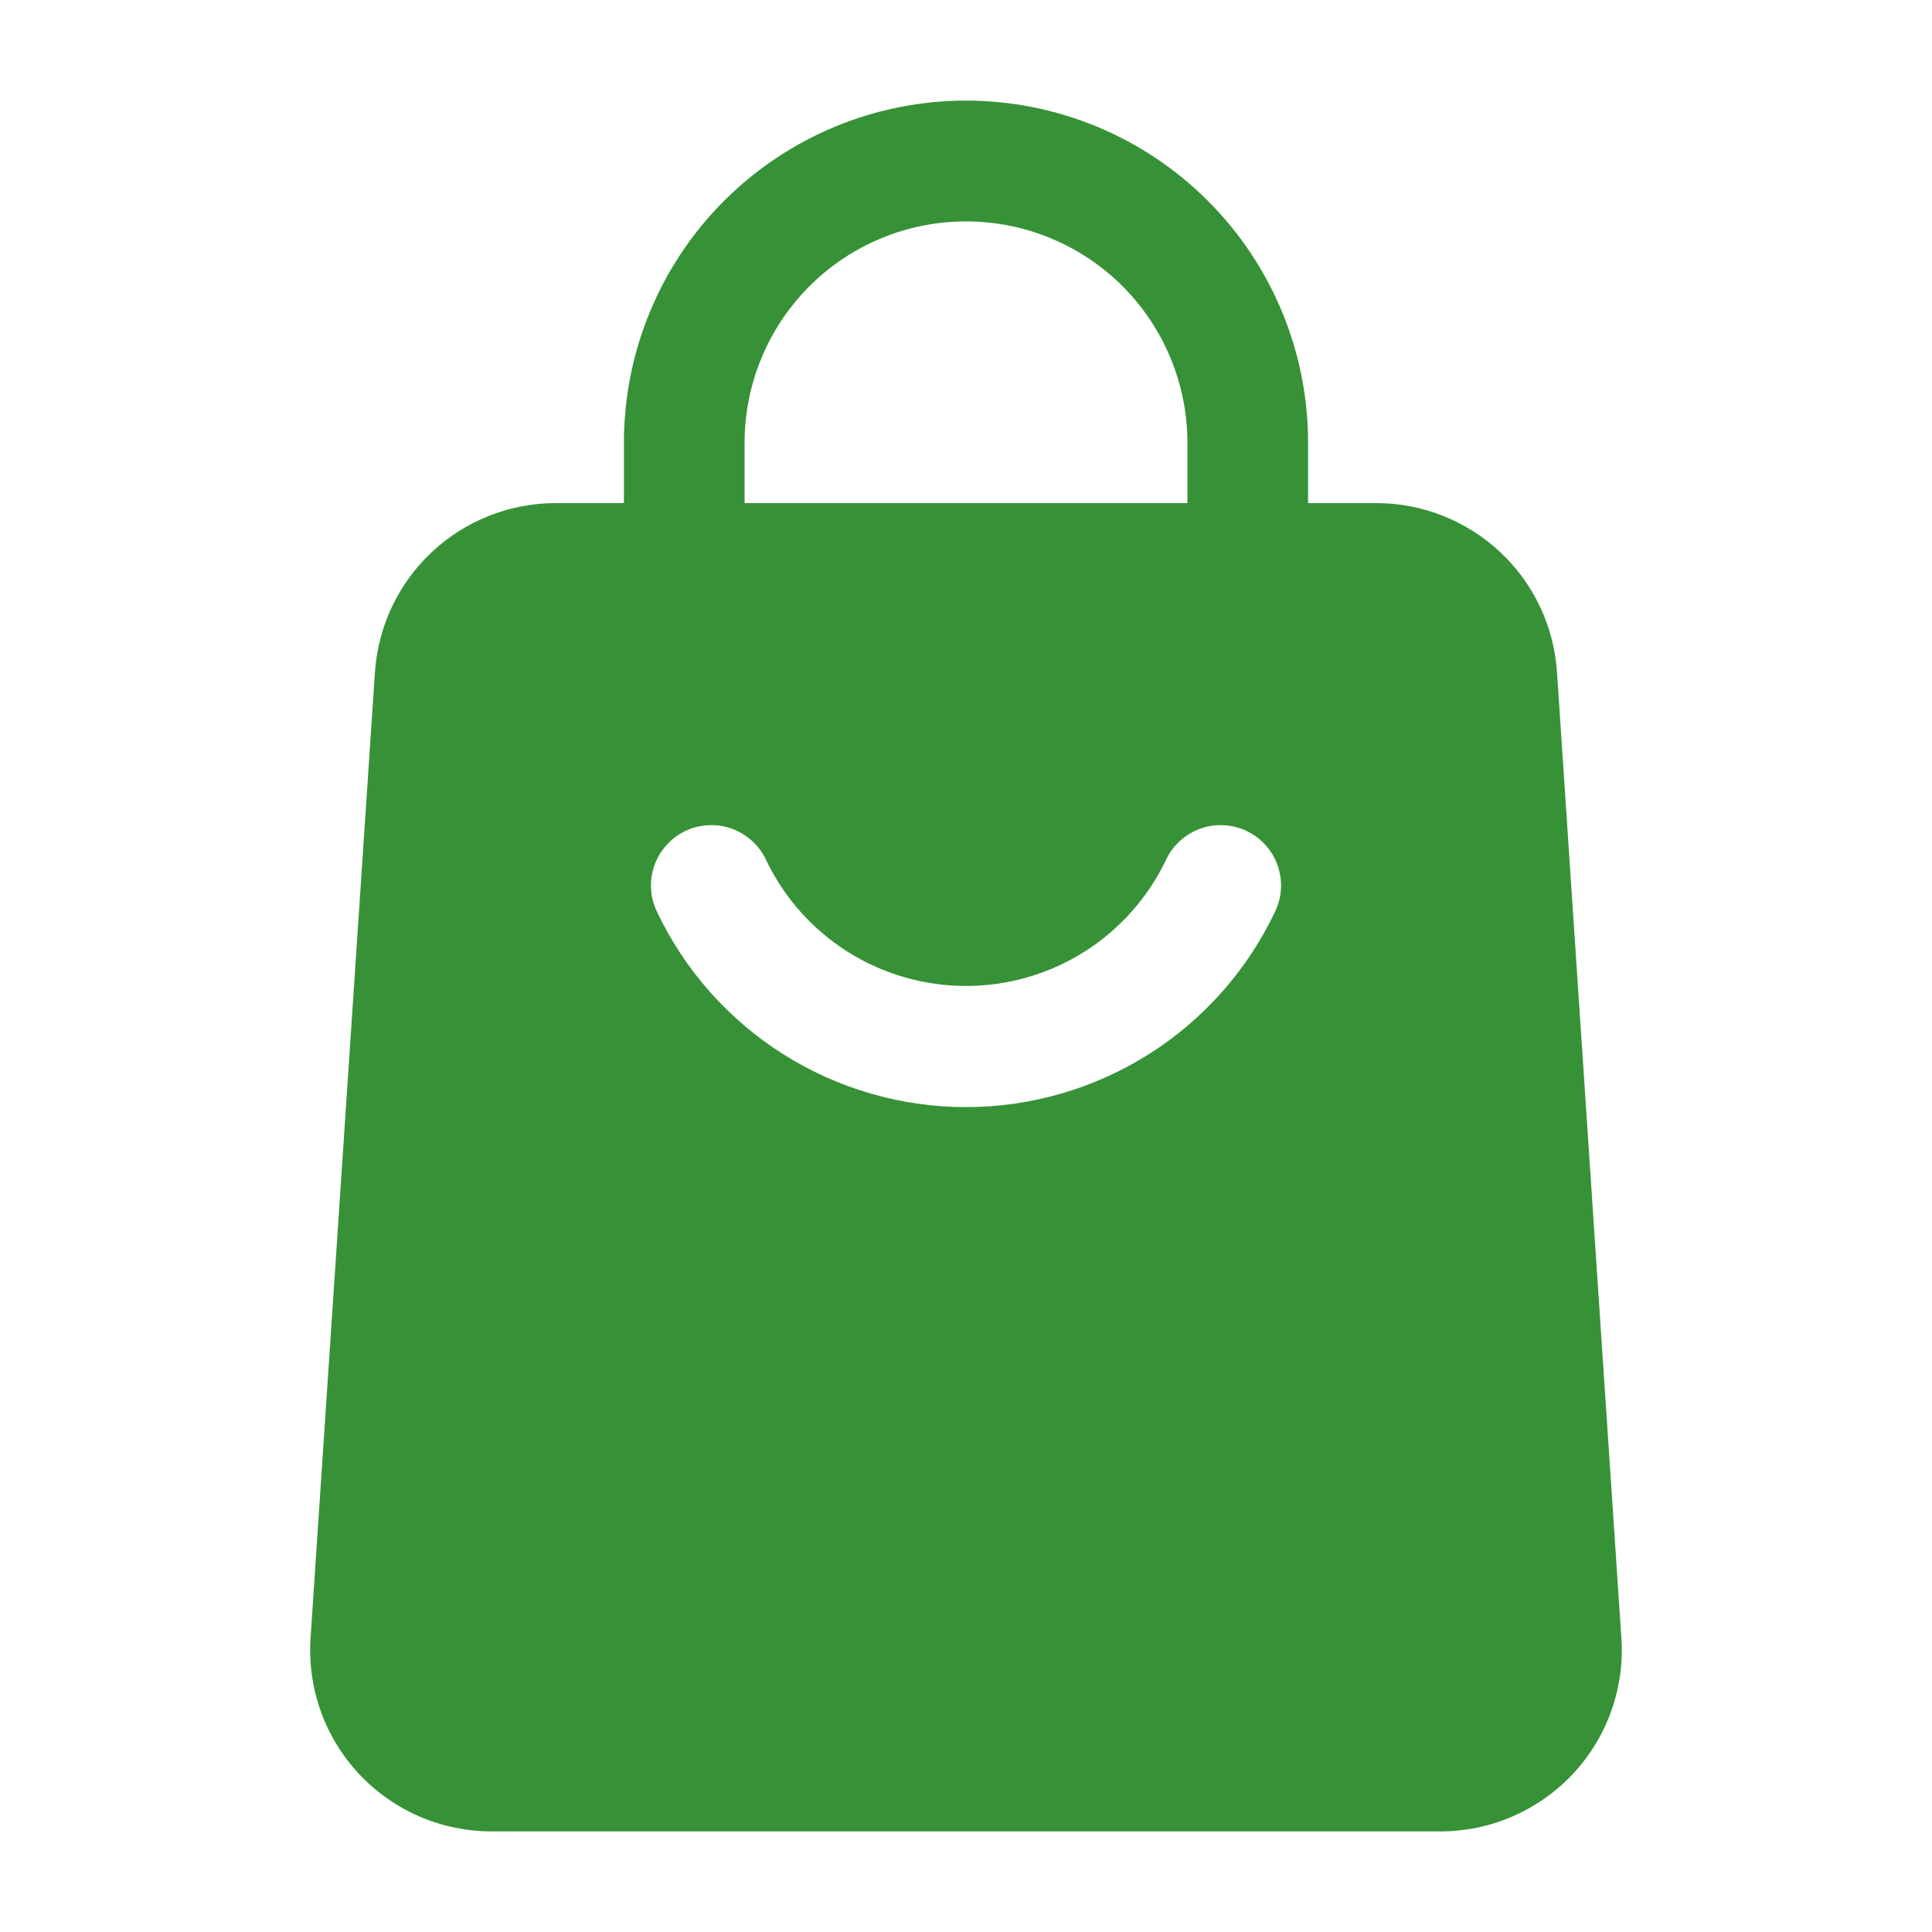
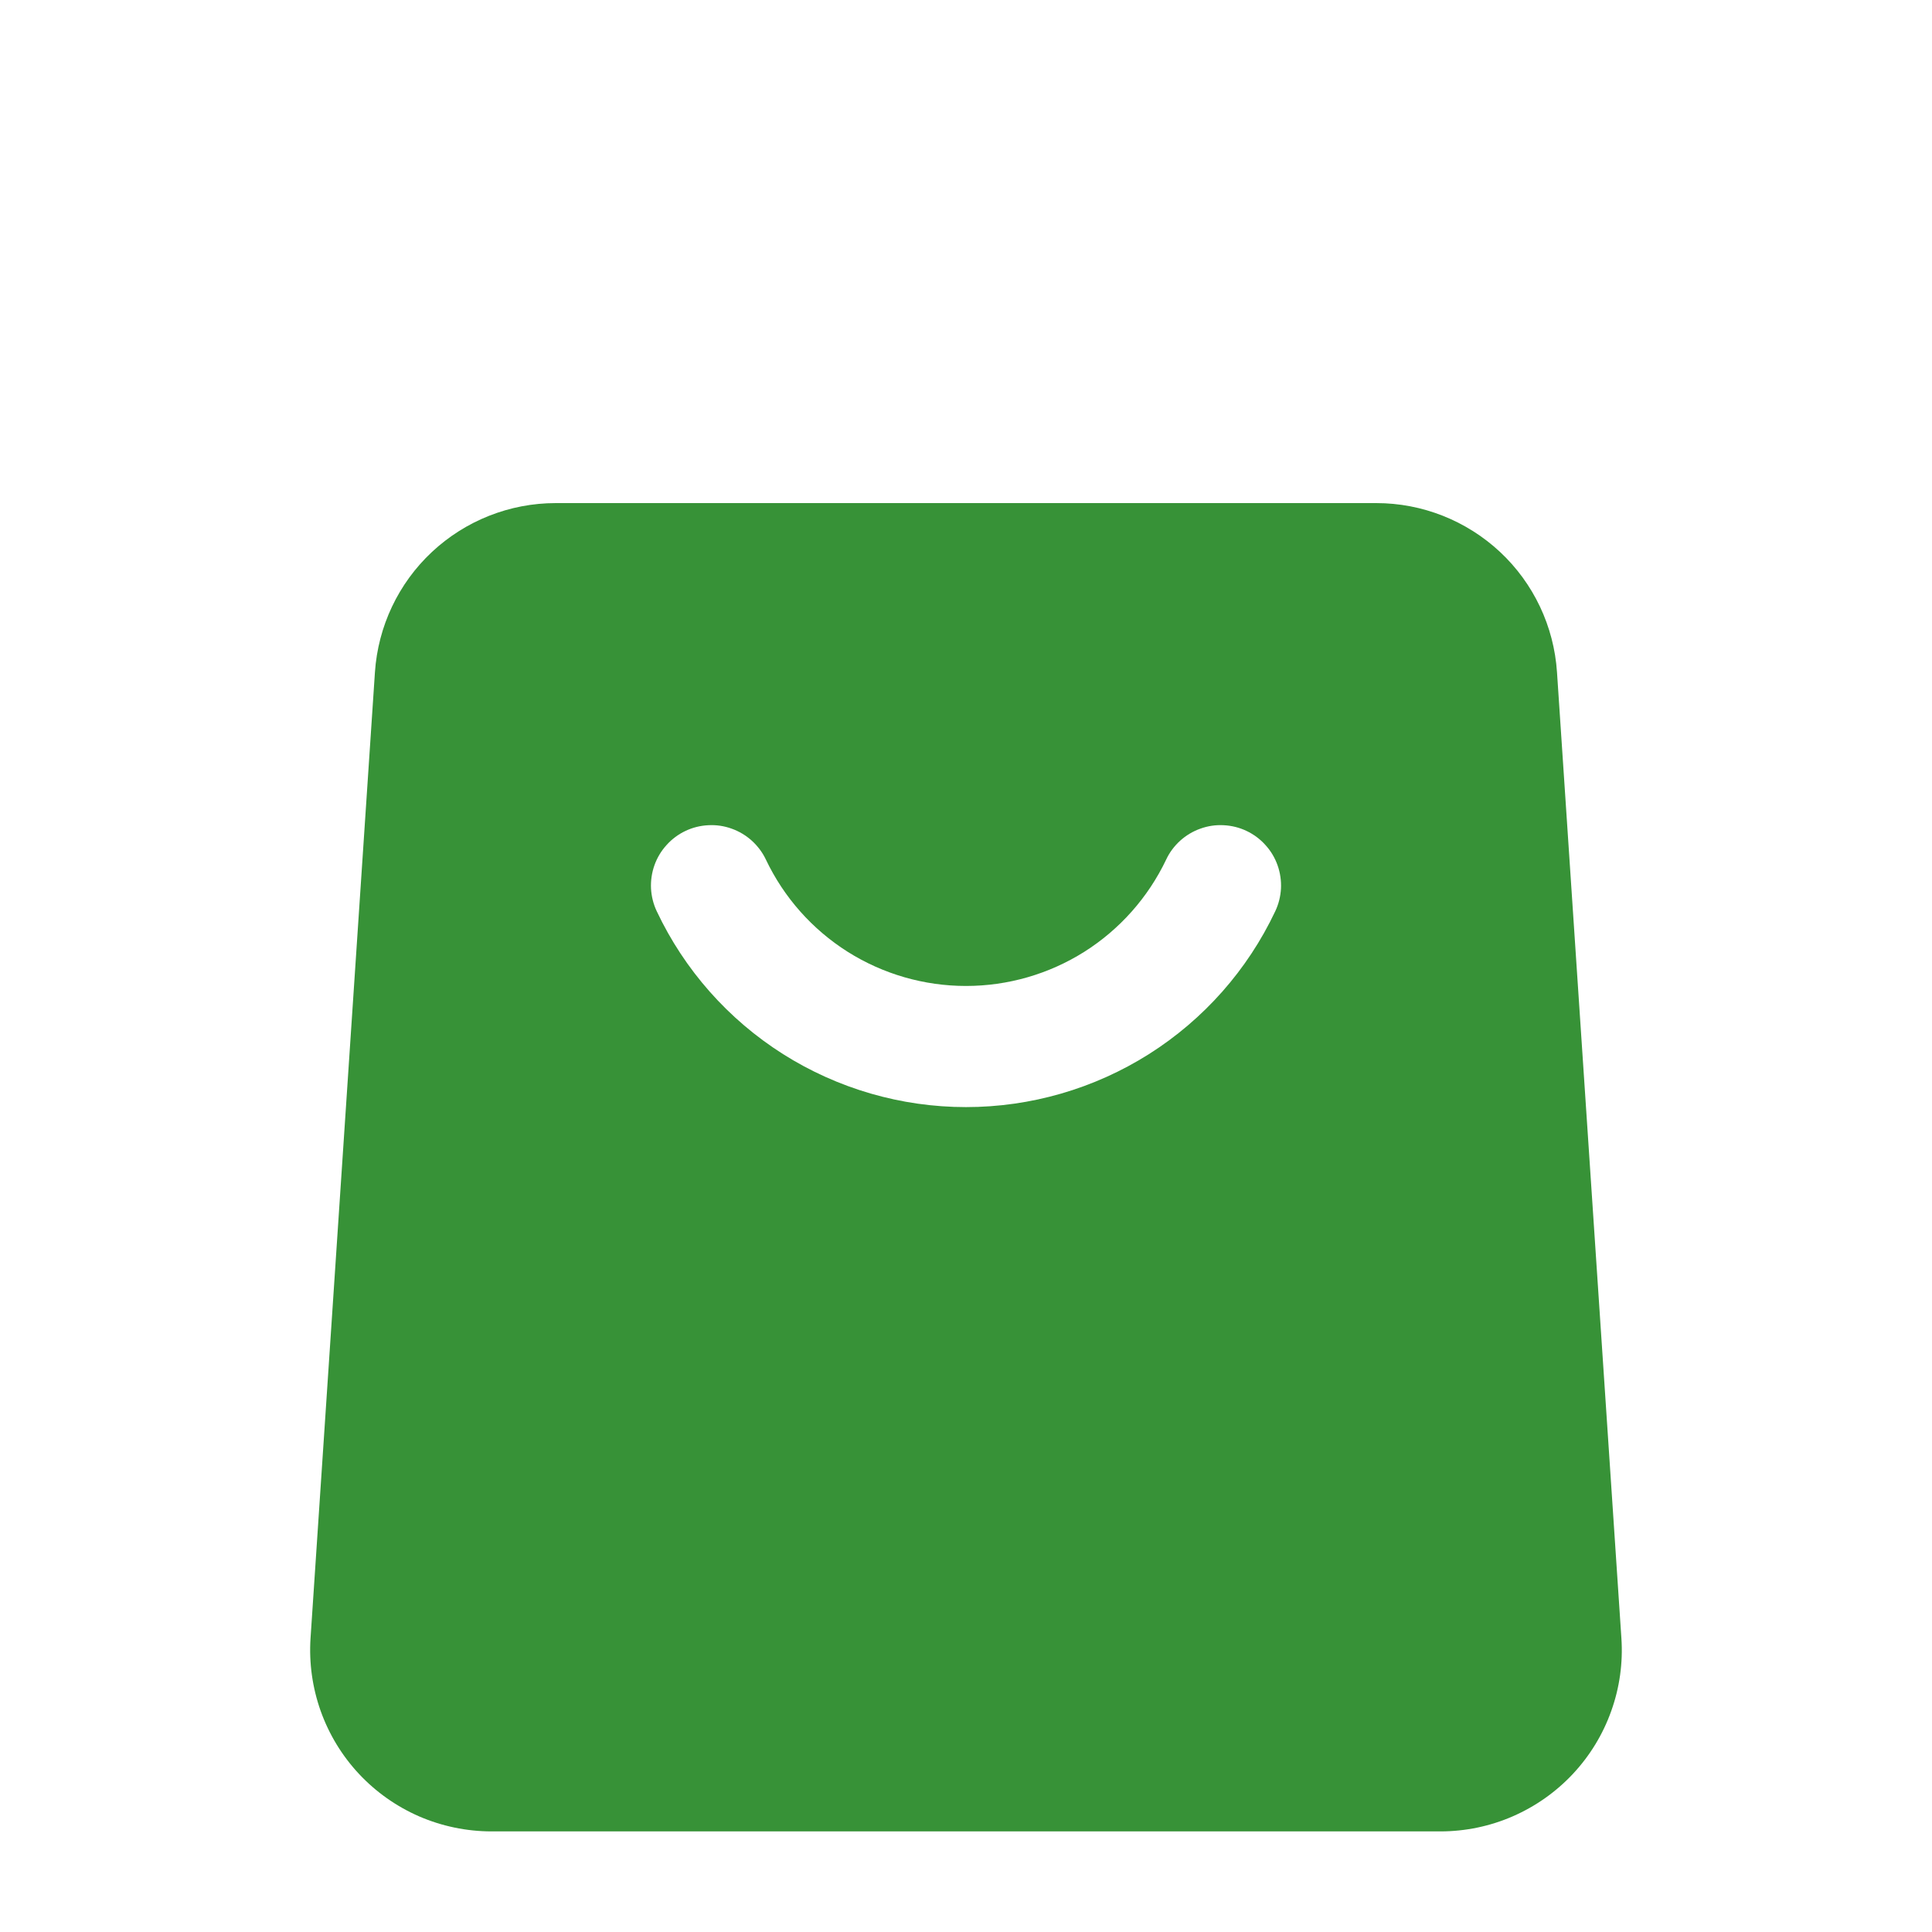
<svg xmlns="http://www.w3.org/2000/svg" width="30" height="30" viewBox="0 0 30 30" fill="none">
-   <path fill-rule="evenodd" clip-rule="evenodd" d="M20.312 8.75C20.312 8.999 20.214 9.237 20.038 9.413C19.862 9.589 19.624 9.688 19.375 9.688C19.126 9.688 18.888 9.589 18.712 9.413C18.536 9.237 18.438 8.999 18.438 8.75V6.875C18.438 5.963 18.075 5.089 17.431 4.444C16.786 3.8 15.912 3.438 15 3.438C14.088 3.438 13.214 3.8 12.569 4.444C11.925 5.089 11.562 5.963 11.562 6.875V8.75C11.562 8.999 11.464 9.237 11.288 9.413C11.112 9.589 10.874 9.688 10.625 9.688C10.376 9.688 10.138 9.589 9.962 9.413C9.786 9.237 9.688 8.999 9.688 8.75V6.875C9.688 5.466 10.247 4.115 11.243 3.119C12.24 2.122 13.591 1.562 15 1.562C16.409 1.562 17.76 2.122 18.756 3.119C19.753 4.115 20.312 5.466 20.312 6.875V8.75Z" fill="#379237" />
  <path fill-rule="evenodd" clip-rule="evenodd" d="M24.177 10.438L25.177 25.438C25.203 25.822 25.149 26.207 25.019 26.569C24.89 26.932 24.687 27.264 24.424 27.545C24.161 27.826 23.843 28.05 23.49 28.204C23.137 28.358 22.756 28.437 22.371 28.438H7.629C7.244 28.437 6.863 28.358 6.509 28.205C6.156 28.051 5.838 27.827 5.575 27.546C5.312 27.265 5.11 26.933 4.98 26.57C4.851 26.207 4.797 25.822 4.822 25.438L5.822 10.438C5.87 9.726 6.186 9.058 6.707 8.571C7.228 8.084 7.915 7.812 8.629 7.812H21.371C22.085 7.812 22.771 8.084 23.293 8.571C23.814 9.058 24.13 9.726 24.177 10.438ZM18.108 13.348C17.828 13.935 17.388 14.431 16.838 14.779C16.288 15.126 15.65 15.31 15 15.31C14.35 15.31 13.712 15.126 13.162 14.779C12.612 14.431 12.172 13.935 11.893 13.348C11.84 13.236 11.765 13.137 11.674 13.054C11.583 12.972 11.476 12.908 11.36 12.867C11.244 12.825 11.121 12.807 10.998 12.814C10.875 12.82 10.754 12.85 10.643 12.903C10.532 12.956 10.432 13.03 10.35 13.122C10.267 13.213 10.203 13.32 10.162 13.436C10.121 13.552 10.103 13.675 10.109 13.798C10.116 13.921 10.146 14.041 10.199 14.152C10.629 15.062 11.309 15.83 12.159 16.368C13.009 16.905 13.994 17.191 15 17.191C16.006 17.191 16.991 16.905 17.841 16.368C18.691 15.83 19.371 15.062 19.801 14.152C19.854 14.041 19.884 13.921 19.891 13.798C19.897 13.675 19.879 13.552 19.838 13.436C19.797 13.32 19.733 13.213 19.65 13.122C19.568 13.03 19.468 12.956 19.357 12.903C19.246 12.85 19.125 12.82 19.002 12.814C18.879 12.807 18.756 12.825 18.64 12.867C18.524 12.908 18.417 12.972 18.326 13.054C18.235 13.137 18.16 13.236 18.108 13.348Z" fill="#379237" />
</svg>